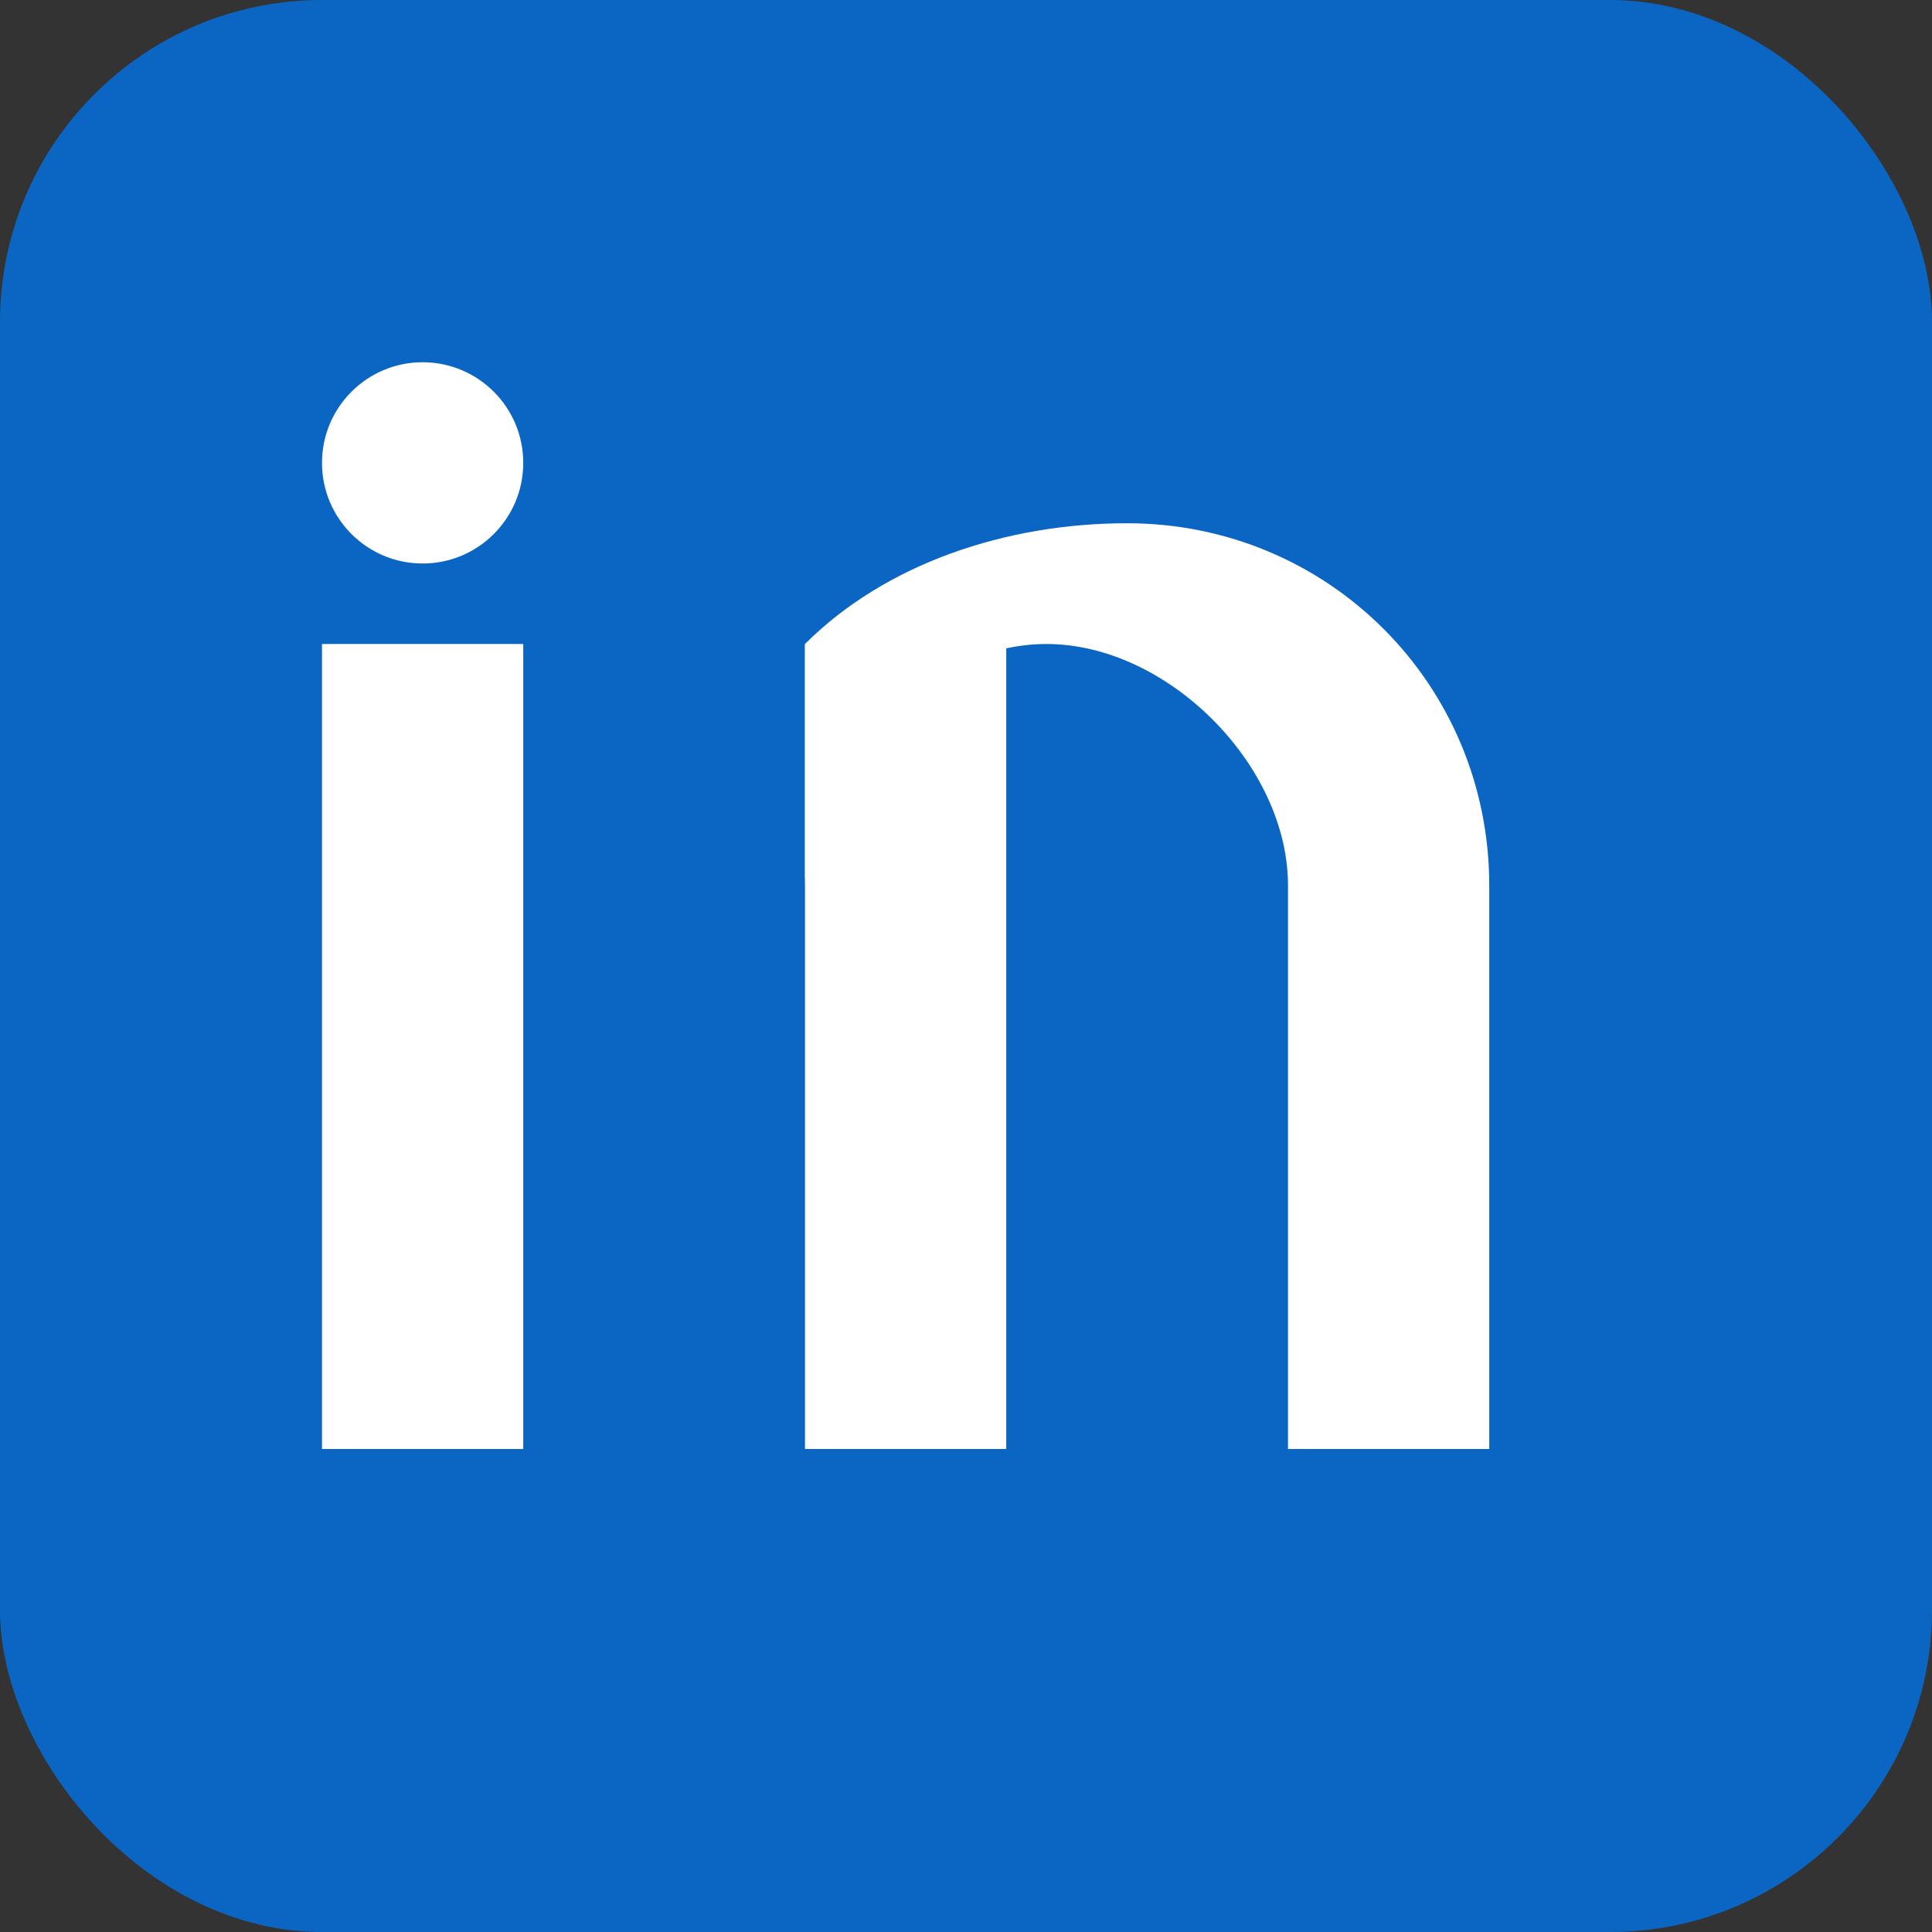
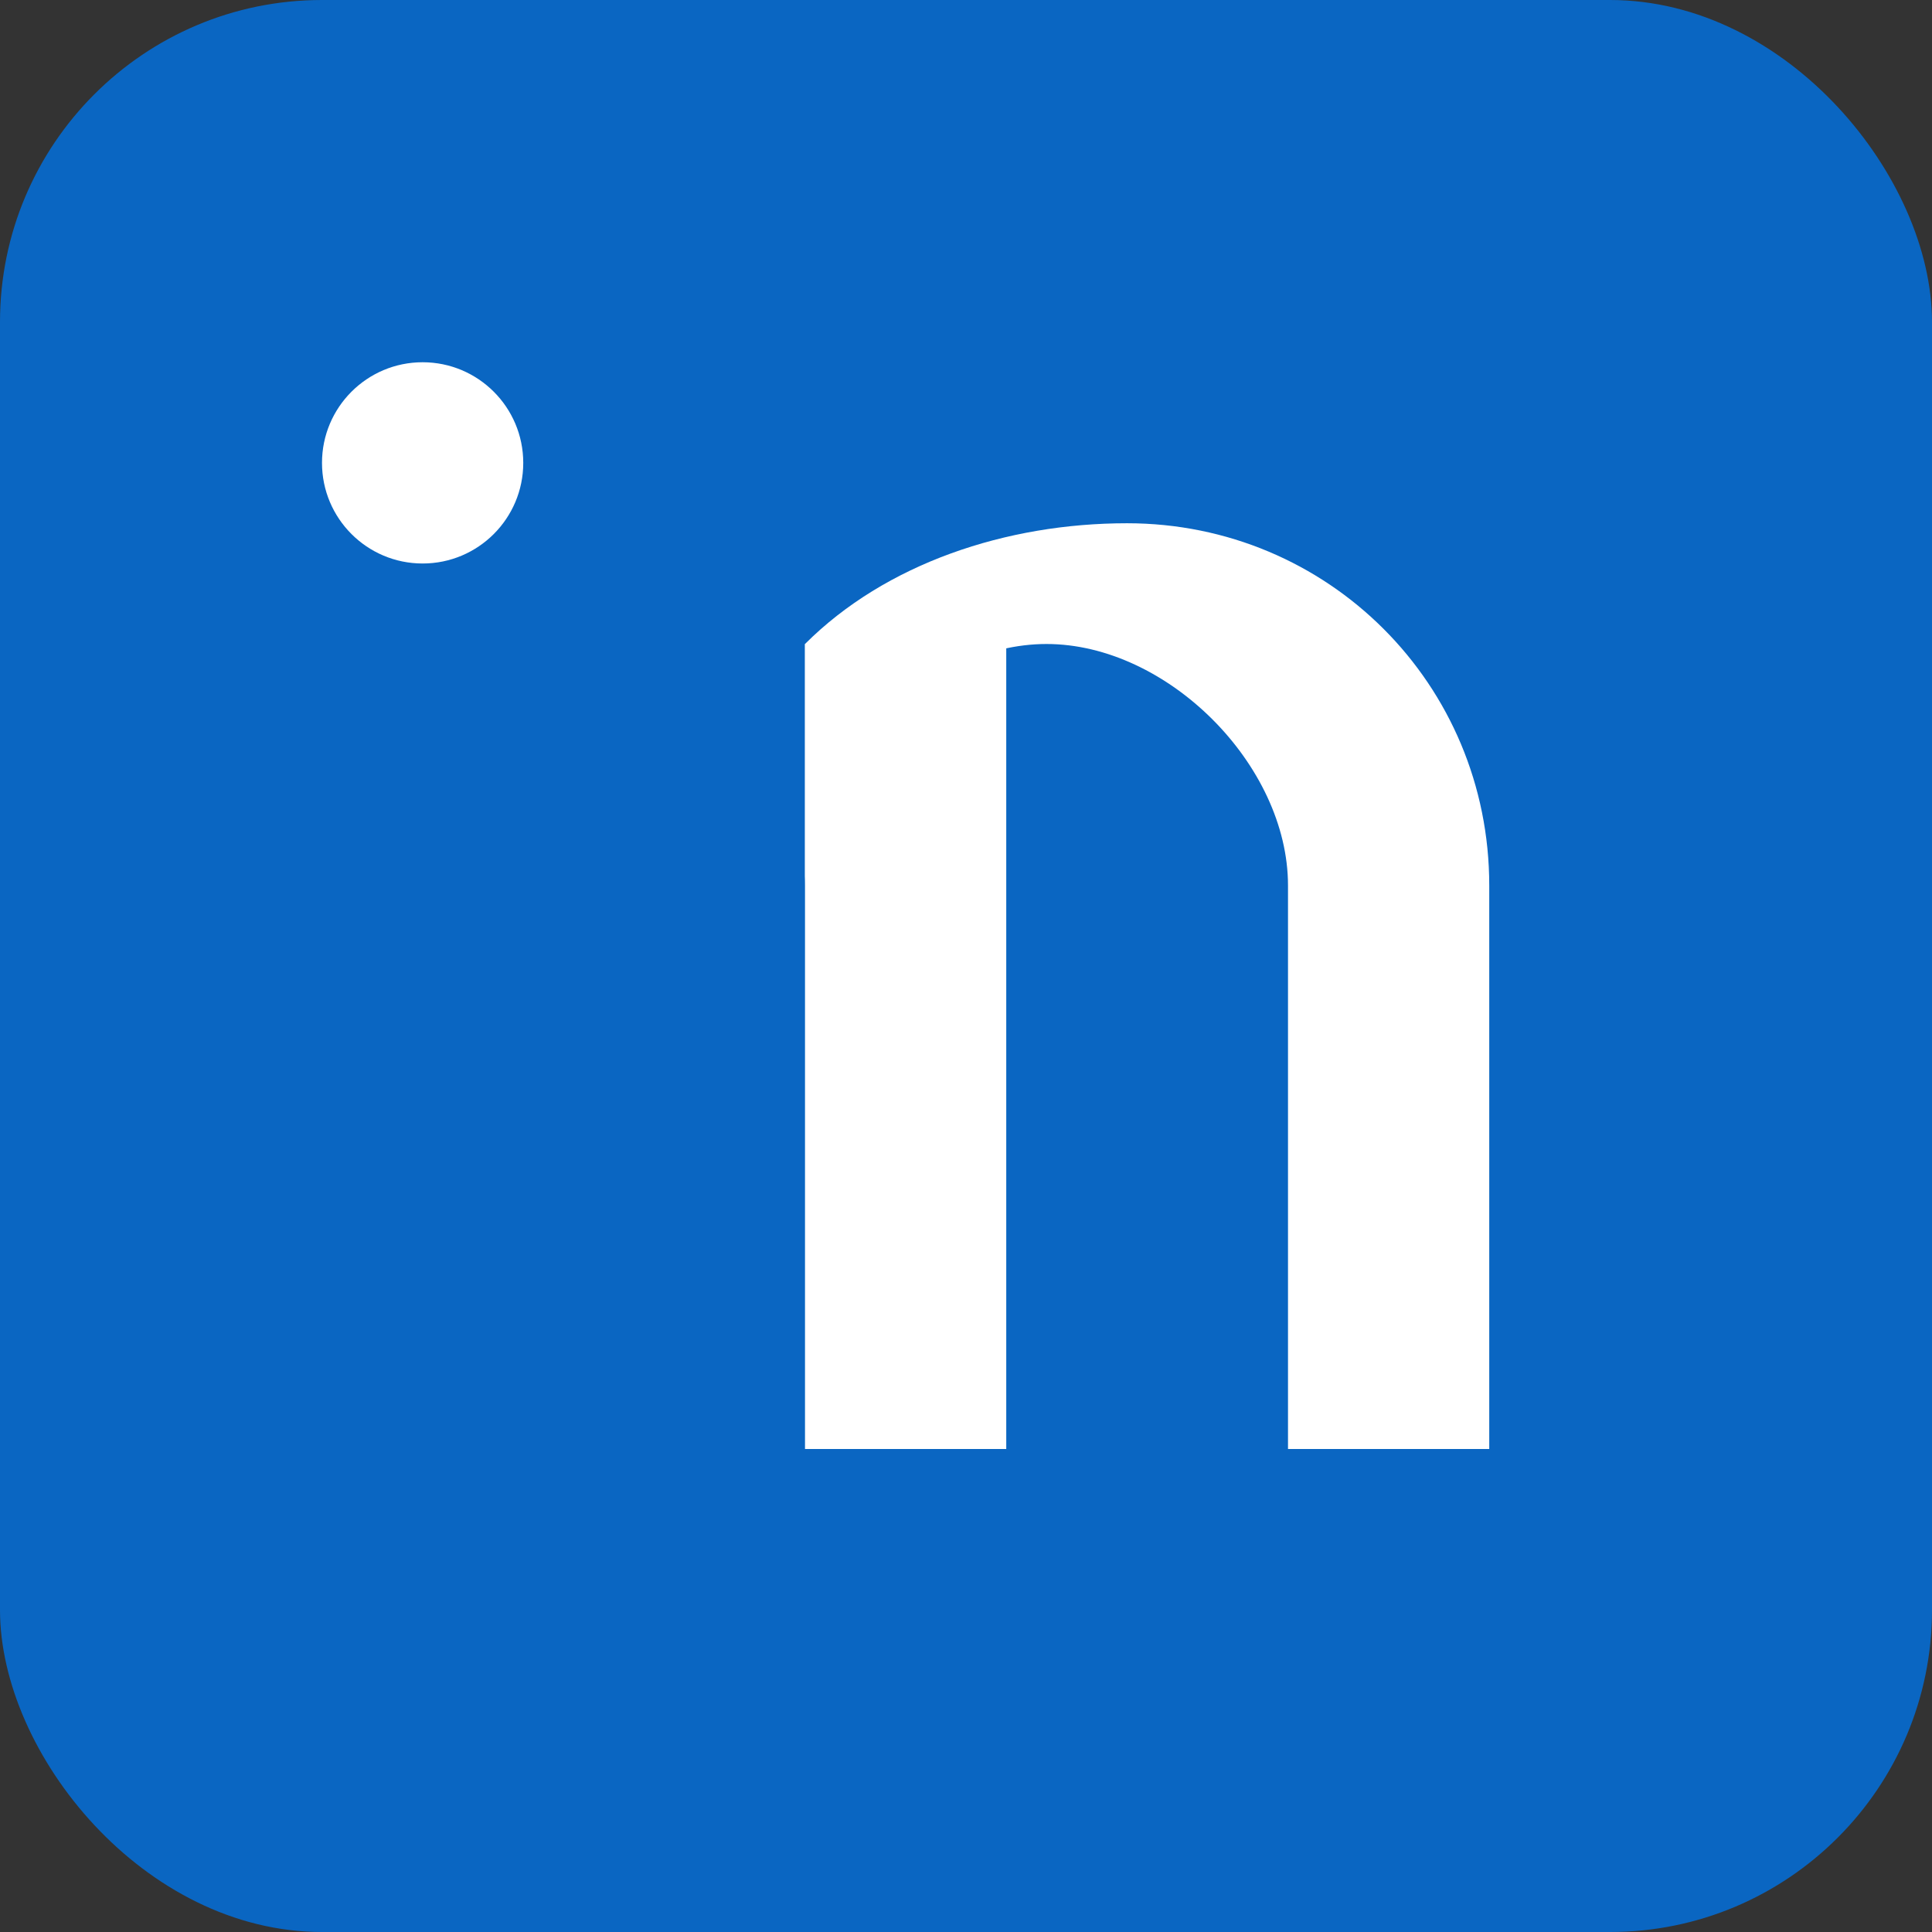
<svg xmlns="http://www.w3.org/2000/svg" width="24" height="24" viewBox="0 0 24 24">
  <rect x="0" y="0" width="24" height="24" fill="#333333" stroke="none" />
  <rect width="24" height="24" rx="4" fill="#0a66c2" />
  <g fill="#ffffff">
-     <rect x="4" y="8" width="2.5" height="10" />
    <circle cx="5.25" cy="5.75" r="1.25" />
    <rect x="10" y="8" width="2.5" height="10" />
    <path d="M 10 12 L 10 11 C 10 9.5 11.5 8 13 8 C 14.5 8 16 9.5 16 11 L 16 18 L 18.5 18 L 18.5 11 C 18.5 8.5 16.5 6.5 14 6.5 C 12.5 6.5 11 7 10 8 L 10 8" />
  </g>
</svg>